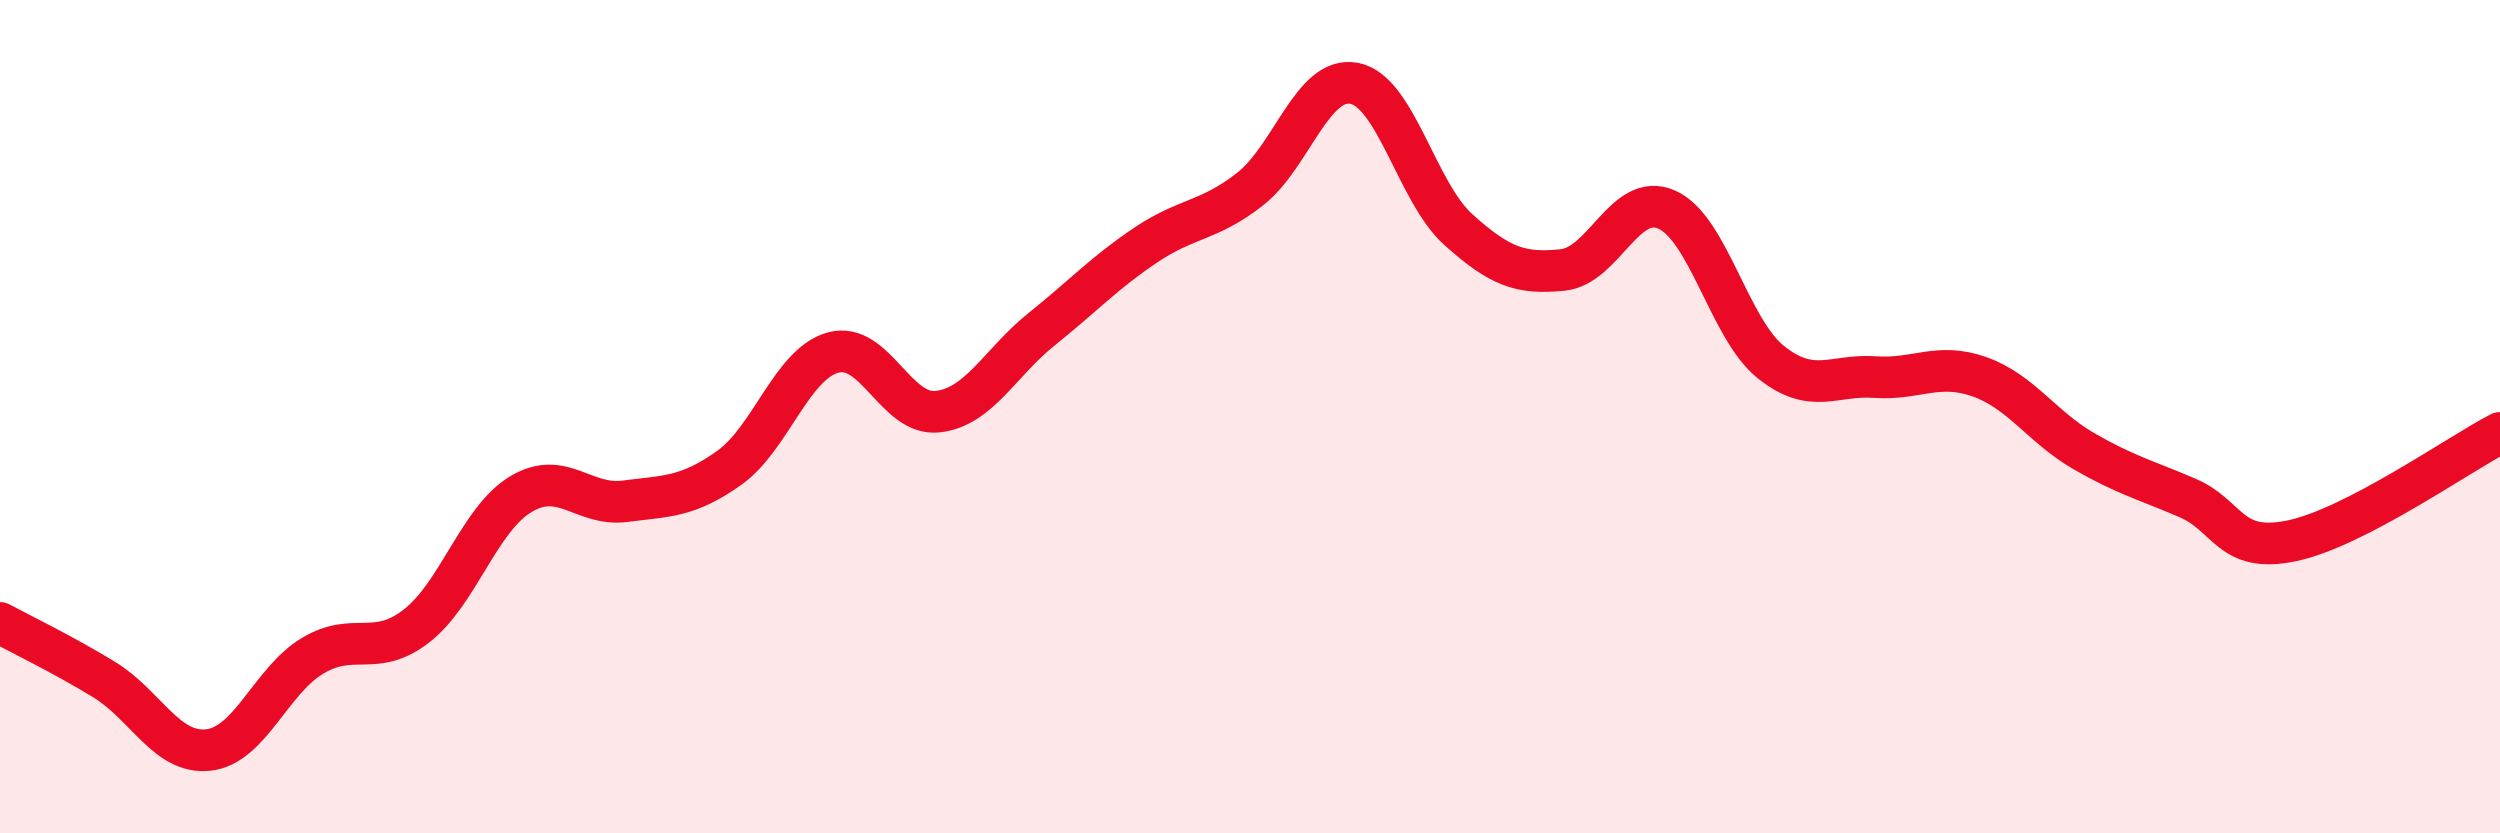
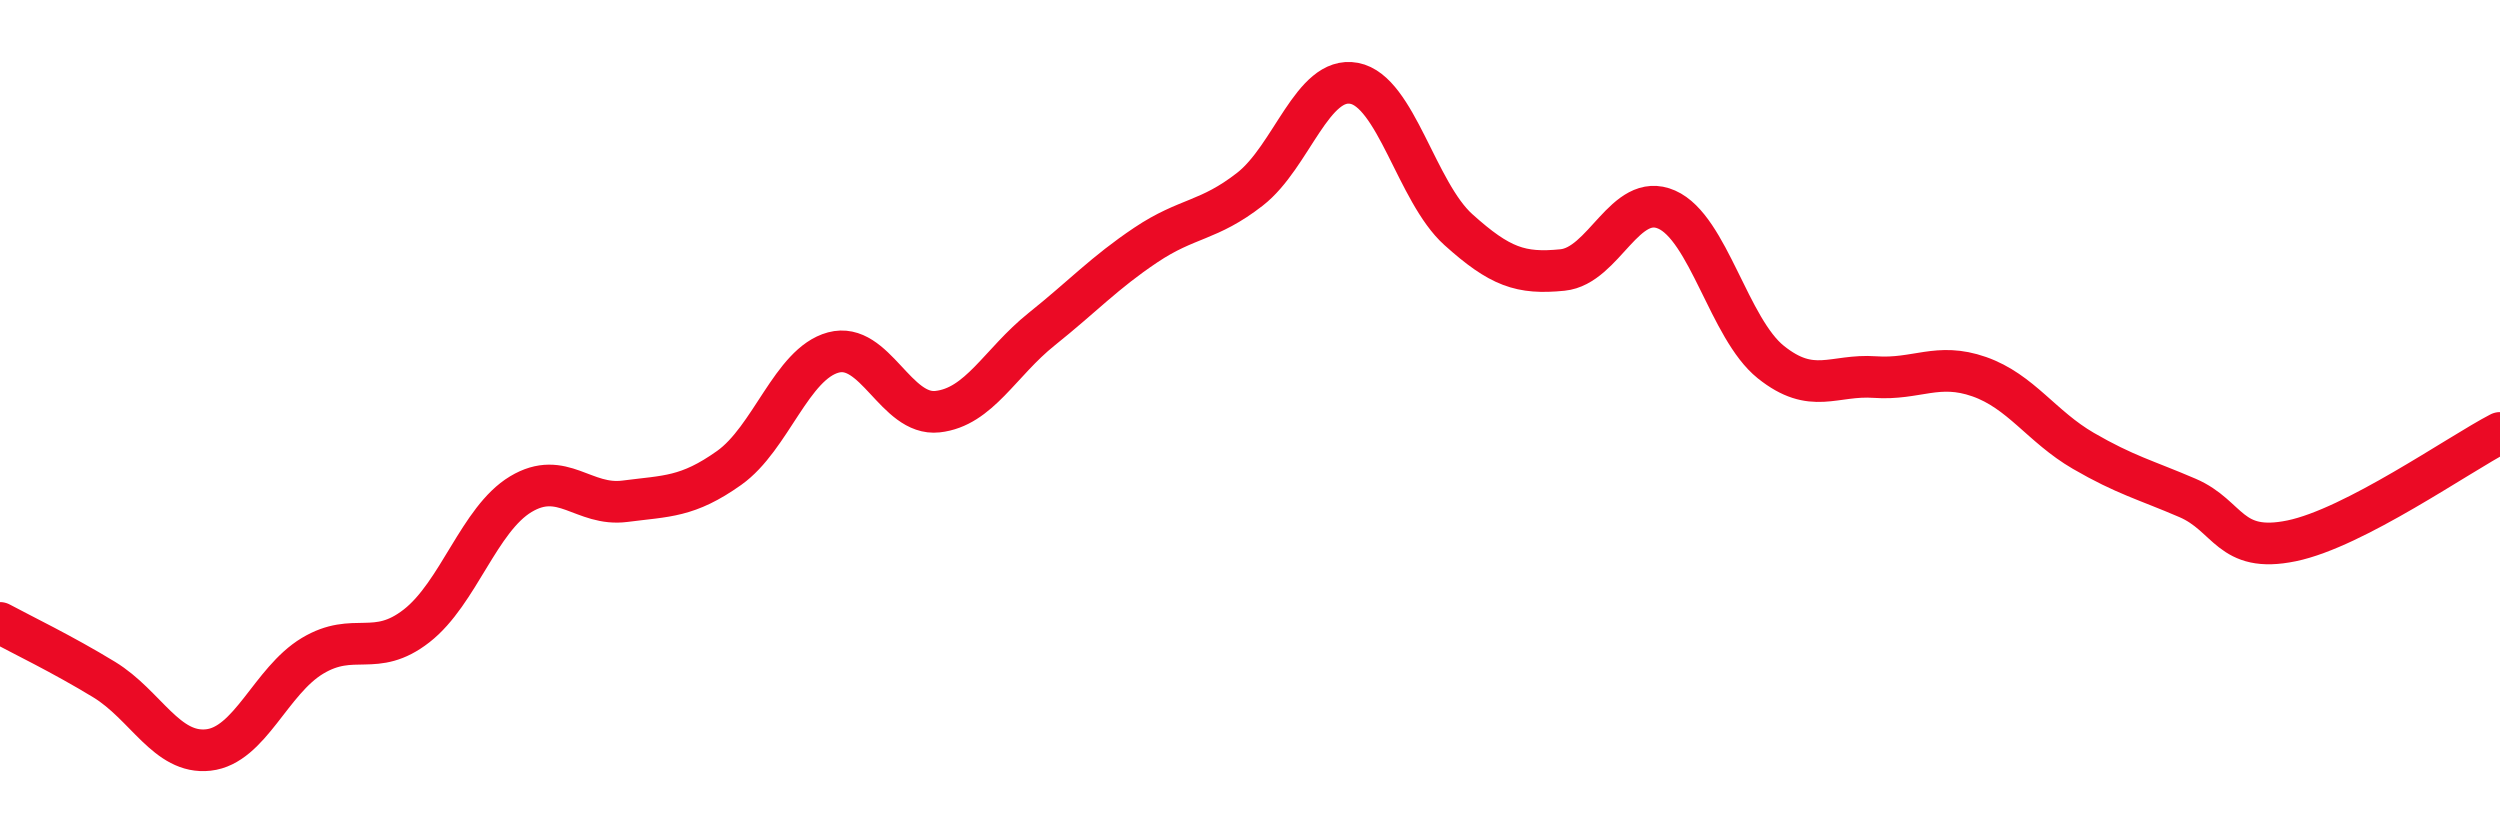
<svg xmlns="http://www.w3.org/2000/svg" width="60" height="20" viewBox="0 0 60 20">
-   <path d="M 0,14.95 C 0.5,15.22 1.5,15.7 2.5,16.31 C 3.5,16.92 4,18.11 5,18 C 6,17.89 6.5,16.34 7.5,15.74 C 8.5,15.14 9,15.8 10,15.02 C 11,14.24 11.5,12.46 12.5,11.86 C 13.5,11.26 14,12.16 15,12.03 C 16,11.9 16.5,11.94 17.5,11.23 C 18.5,10.52 19,8.73 20,8.46 C 21,8.19 21.5,9.99 22.5,9.88 C 23.5,9.77 24,8.7 25,7.9 C 26,7.1 26.5,6.55 27.5,5.88 C 28.5,5.21 29,5.32 30,4.54 C 31,3.76 31.5,1.81 32.5,2 C 33.5,2.19 34,4.61 35,5.51 C 36,6.41 36.5,6.58 37.5,6.48 C 38.5,6.38 39,4.59 40,5.03 C 41,5.47 41.5,7.89 42.5,8.69 C 43.5,9.49 44,8.98 45,9.05 C 46,9.12 46.5,8.69 47.5,9.04 C 48.5,9.39 49,10.24 50,10.82 C 51,11.4 51.5,11.52 52.5,11.95 C 53.5,12.38 53.5,13.29 55,12.98 C 56.5,12.67 59,10.91 60,10.39L60 20L0 20Z" fill="#EB0A25" opacity="0.1" stroke-linecap="round" stroke-linejoin="round" />
  <path d="M 0,14.95 C 0.5,15.22 1.5,15.7 2.5,16.31 C 3.5,16.92 4,18.11 5,18 C 6,17.89 6.5,16.34 7.5,15.74 C 8.5,15.14 9,15.8 10,15.02 C 11,14.24 11.5,12.46 12.5,11.86 C 13.5,11.26 14,12.16 15,12.03 C 16,11.9 16.5,11.94 17.5,11.23 C 18.5,10.52 19,8.73 20,8.46 C 21,8.19 21.5,9.99 22.5,9.88 C 23.5,9.77 24,8.7 25,7.9 C 26,7.1 26.5,6.55 27.5,5.88 C 28.5,5.21 29,5.32 30,4.54 C 31,3.76 31.5,1.81 32.5,2 C 33.5,2.19 34,4.61 35,5.51 C 36,6.41 36.5,6.58 37.5,6.48 C 38.5,6.38 39,4.59 40,5.03 C 41,5.47 41.5,7.89 42.5,8.69 C 43.5,9.49 44,8.98 45,9.05 C 46,9.12 46.5,8.69 47.5,9.04 C 48.5,9.39 49,10.24 50,10.82 C 51,11.4 51.5,11.52 52.5,11.95 C 53.5,12.38 53.5,13.29 55,12.98 C 56.5,12.67 59,10.91 60,10.39" stroke="#EB0A25" stroke-width="1" fill="none" stroke-linecap="round" stroke-linejoin="round" />
</svg>